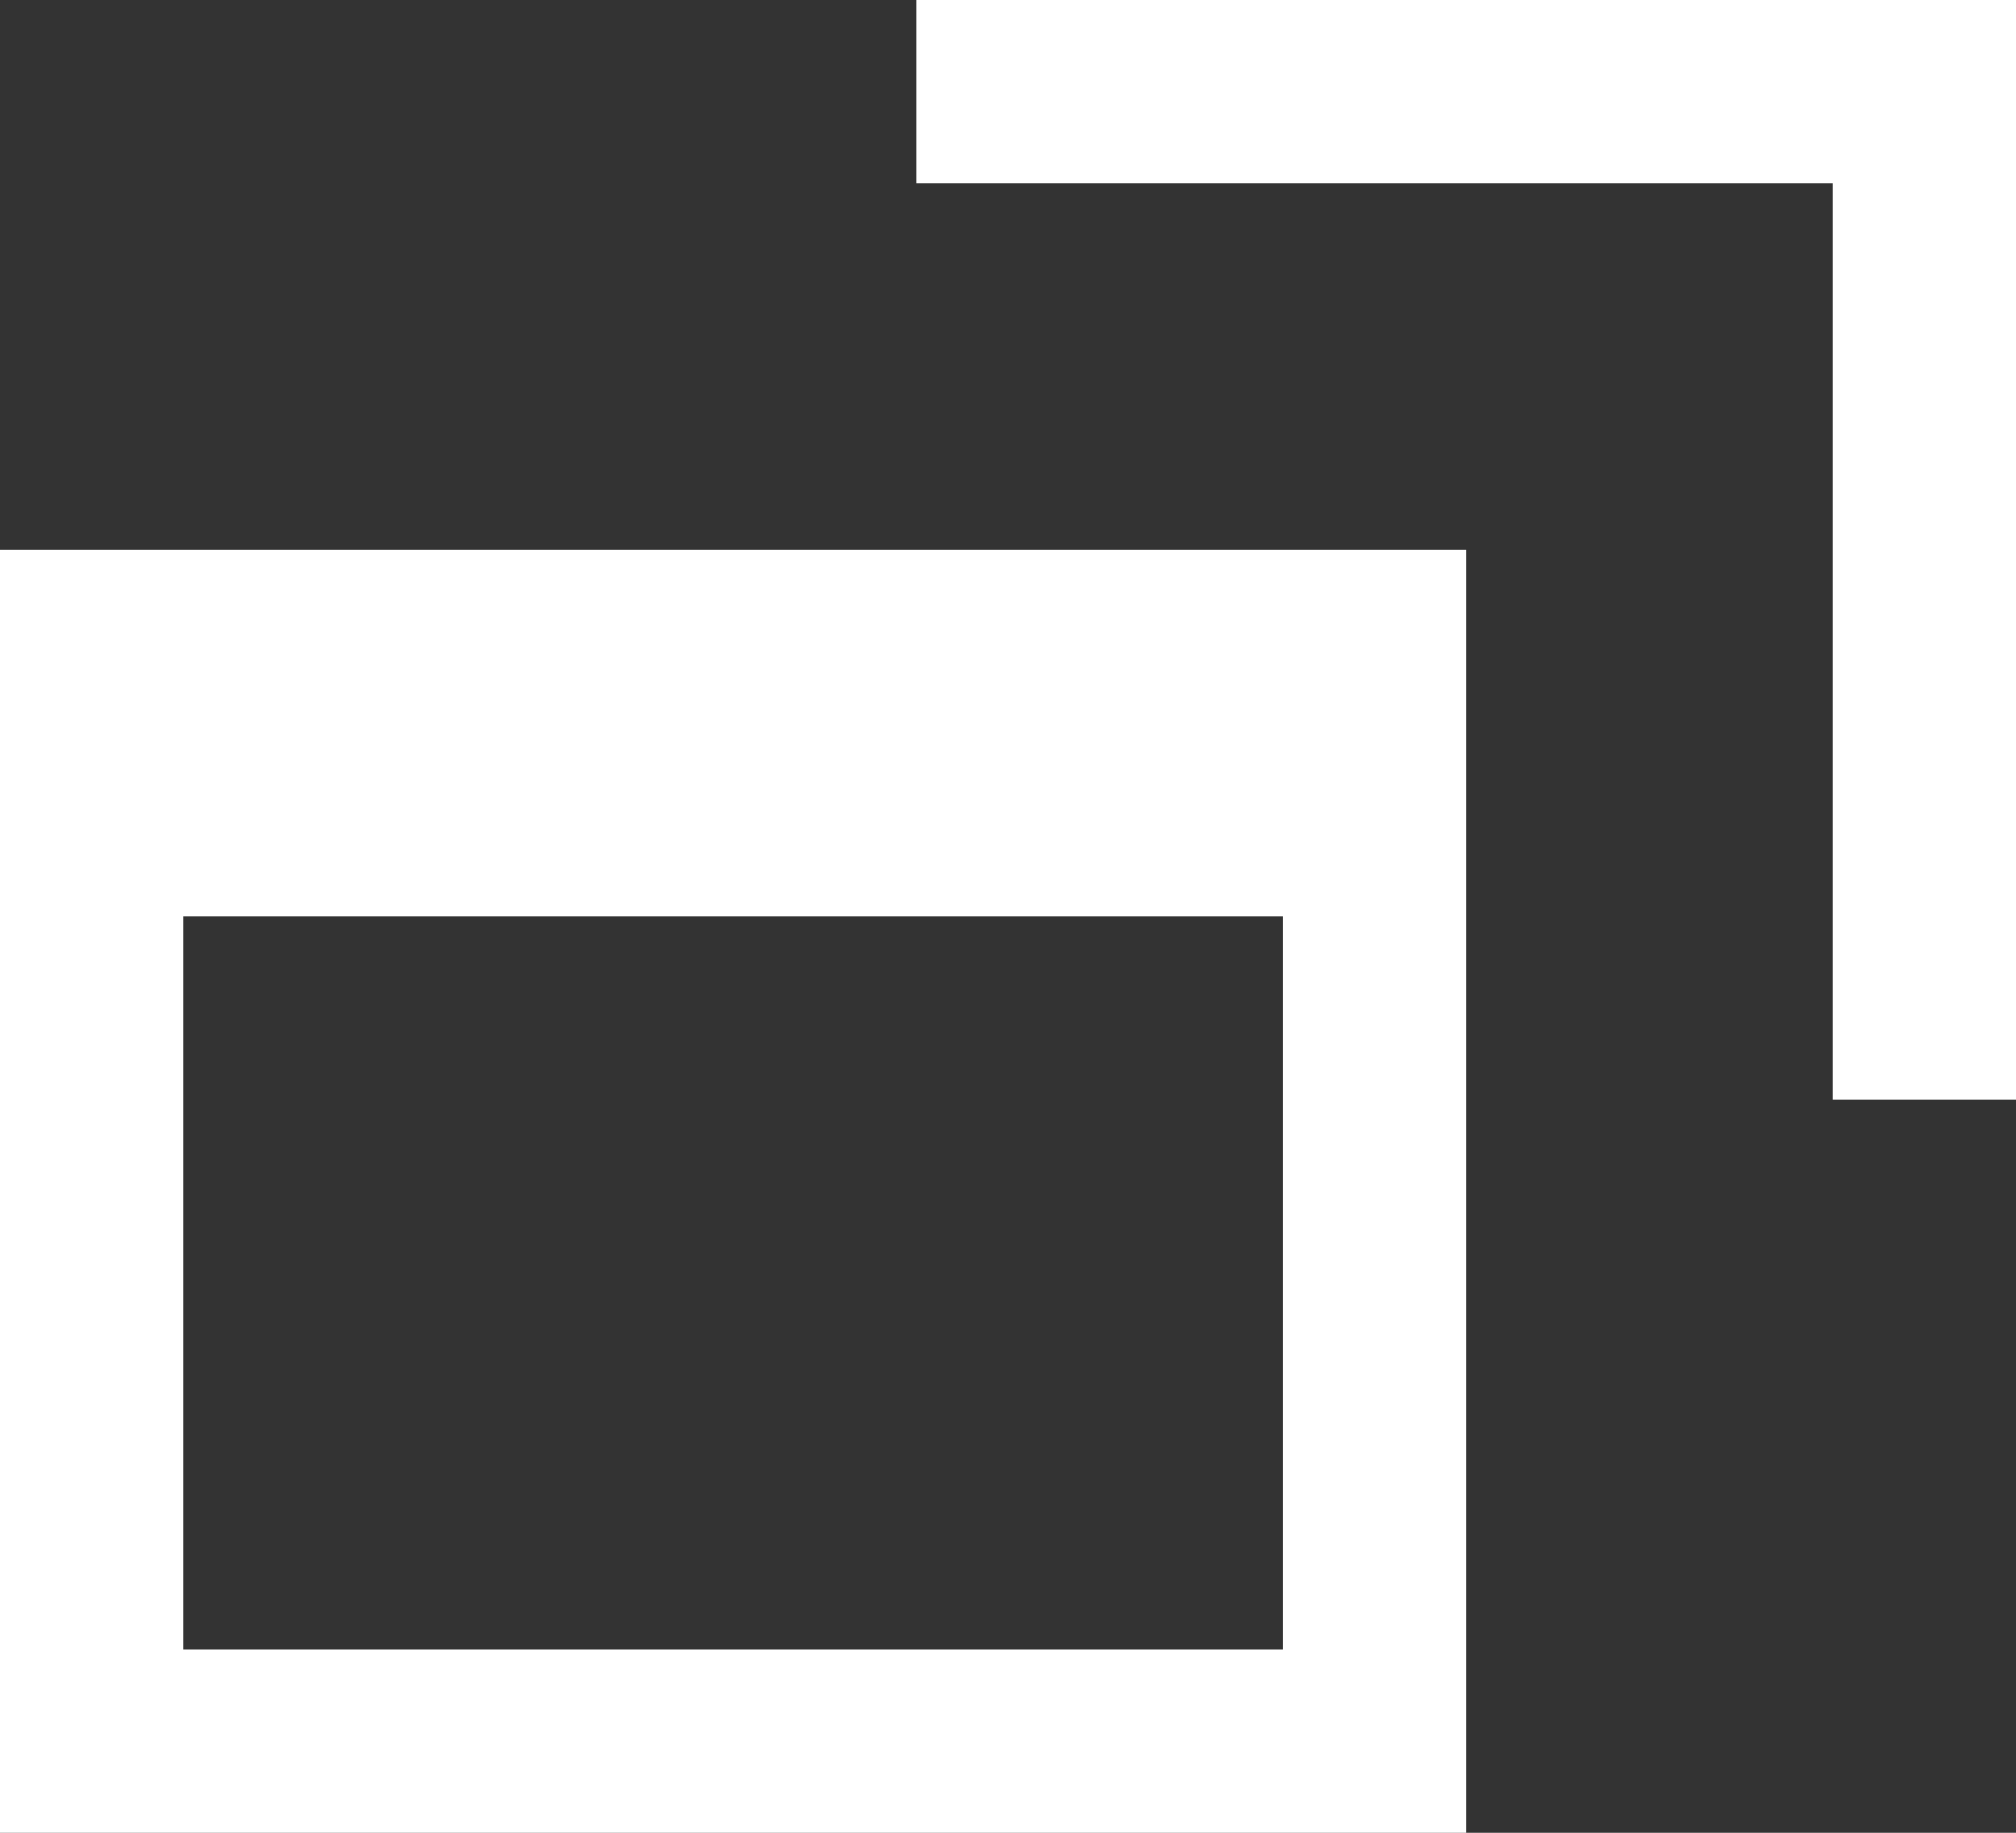
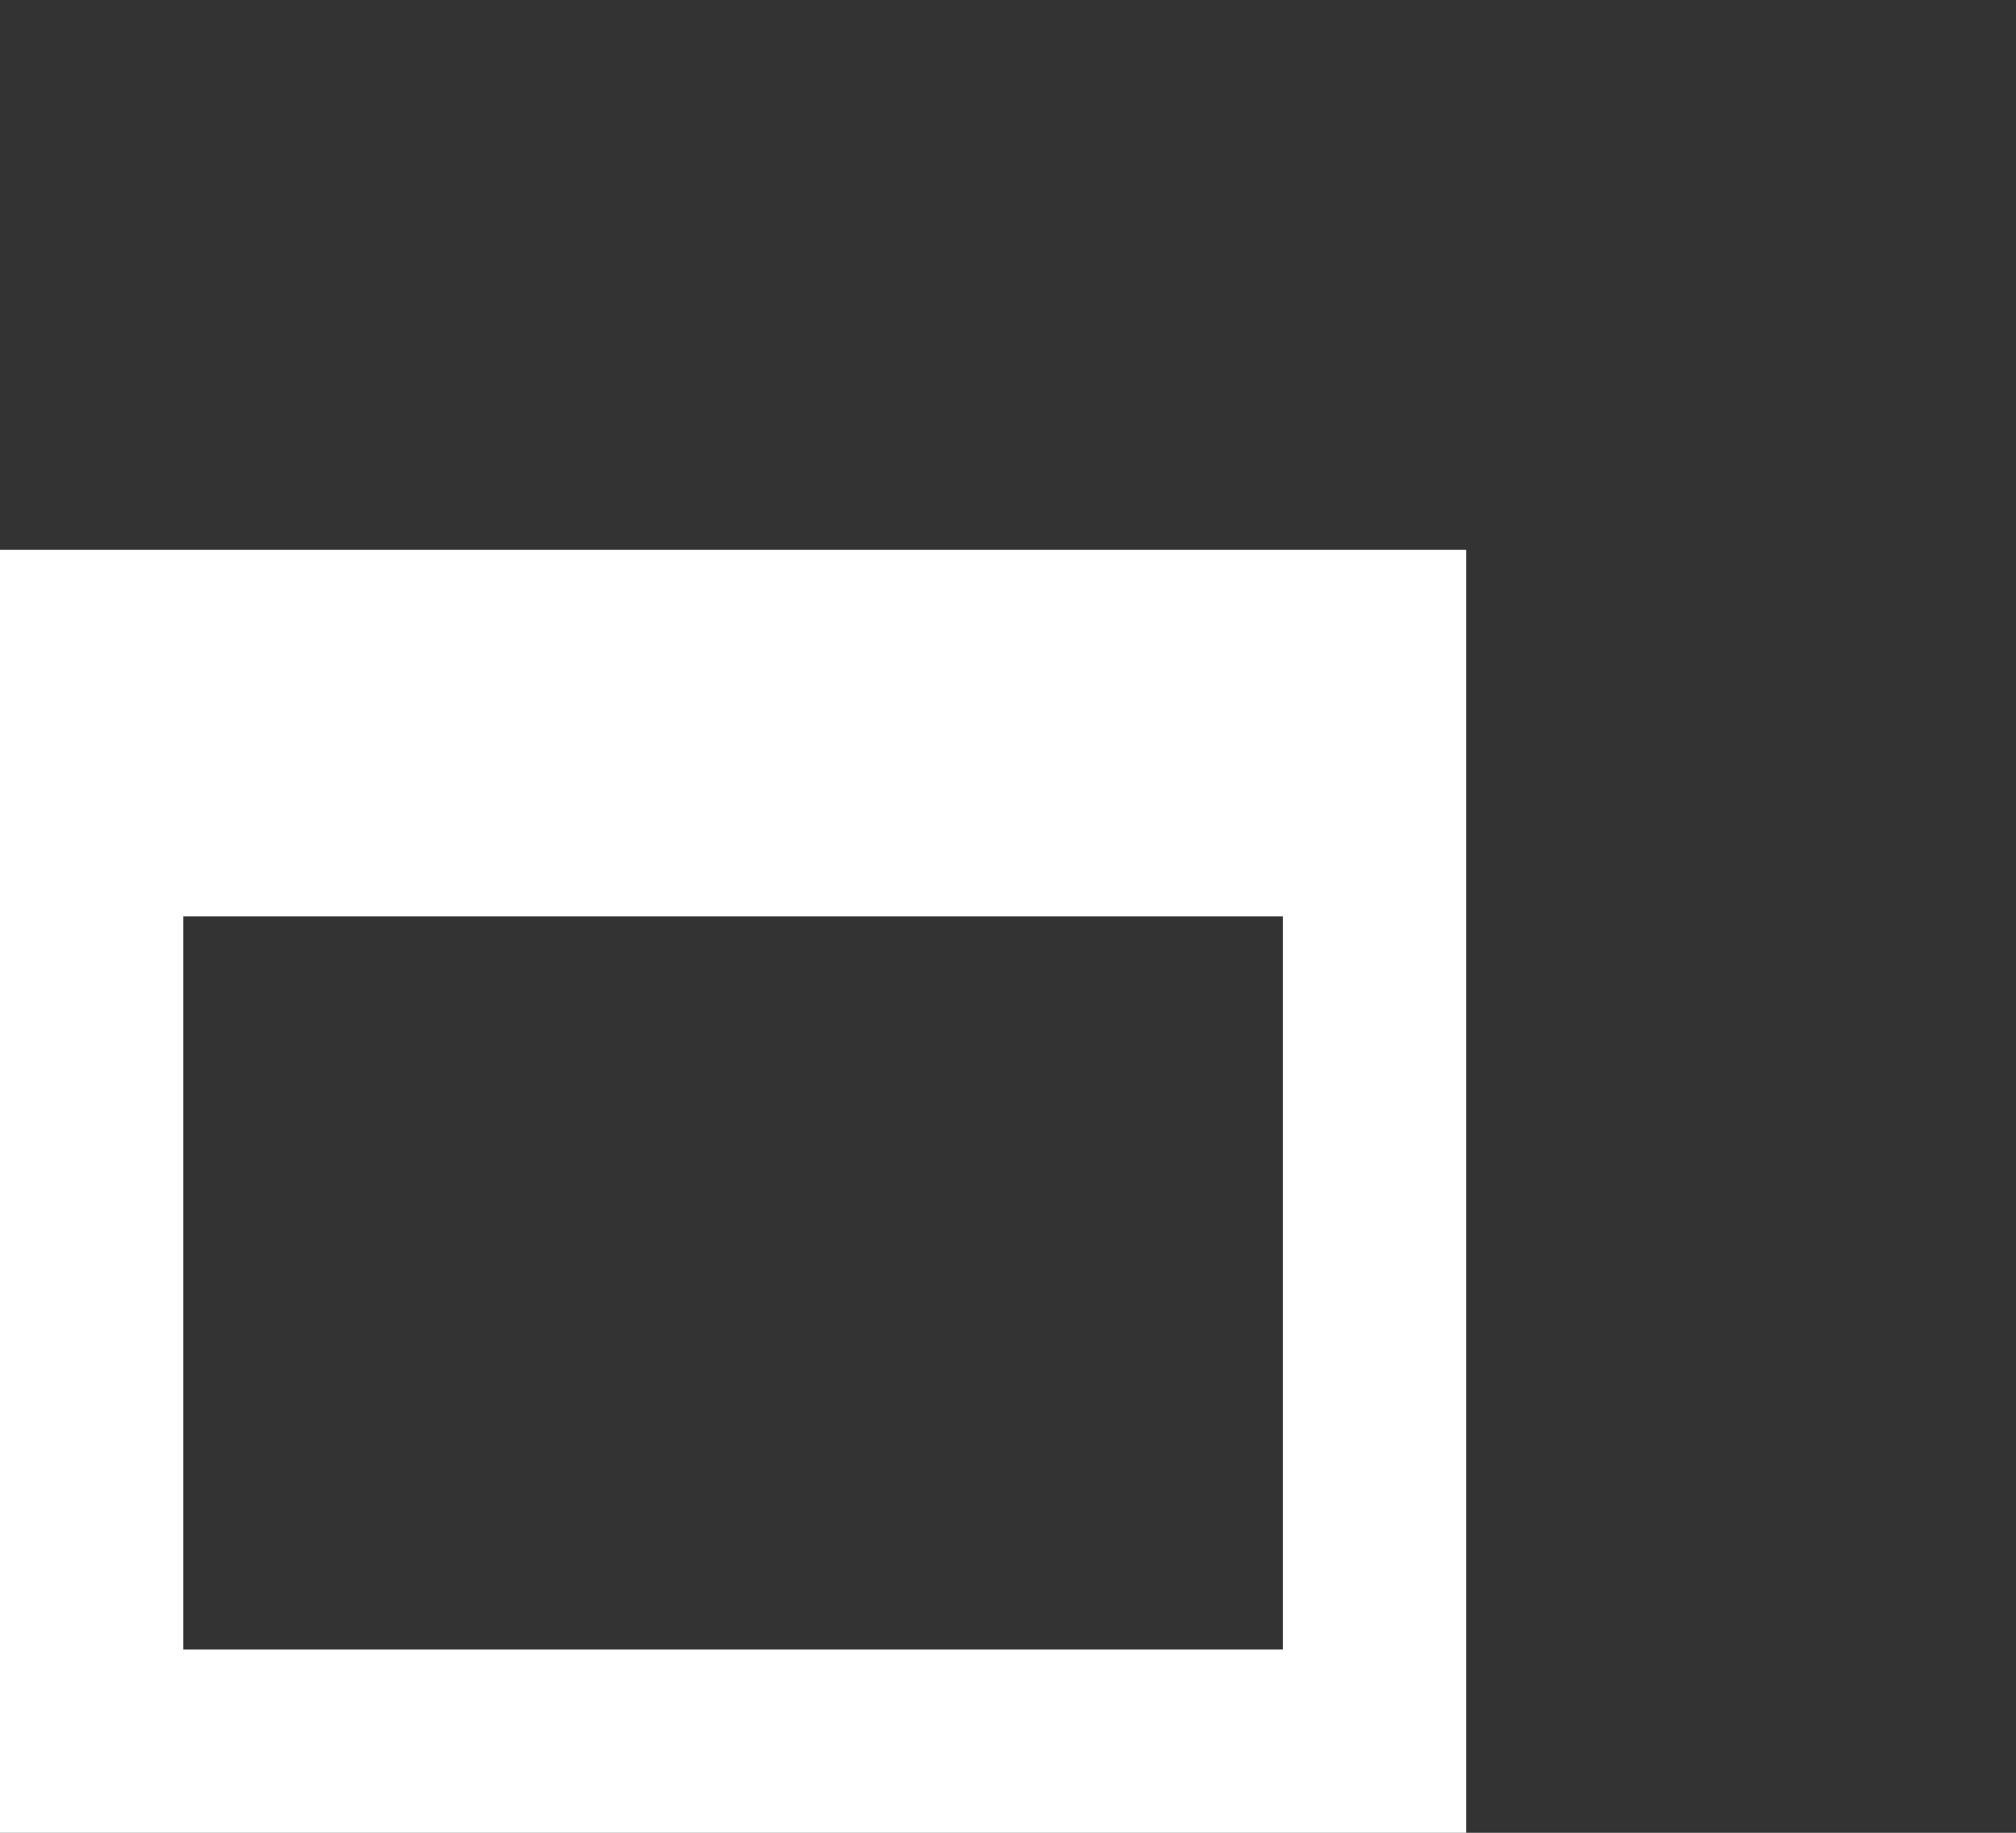
<svg xmlns="http://www.w3.org/2000/svg" id="レイヤー_1" data-name="レイヤー 1" viewBox="0 0 11 10">
  <rect x="0" y="0" width="11" height="10" fill="#333333" stroke="none" />
  <defs>
    <style>.cls-1{fill:#fff;}</style>
  </defs>
  <title>ui parts</title>
-   <path class="cls-1" d="M0,10H8V3H0ZM7,9H1V5H7Z" />
-   <polygon class="cls-1" points="10 0 5 0 5 1 10 1 10 6 11 6 11 1 11 0 10 0" />
+   <path class="cls-1" d="M0,10H8V3H0ZM7,9H1V5H7" />
</svg>